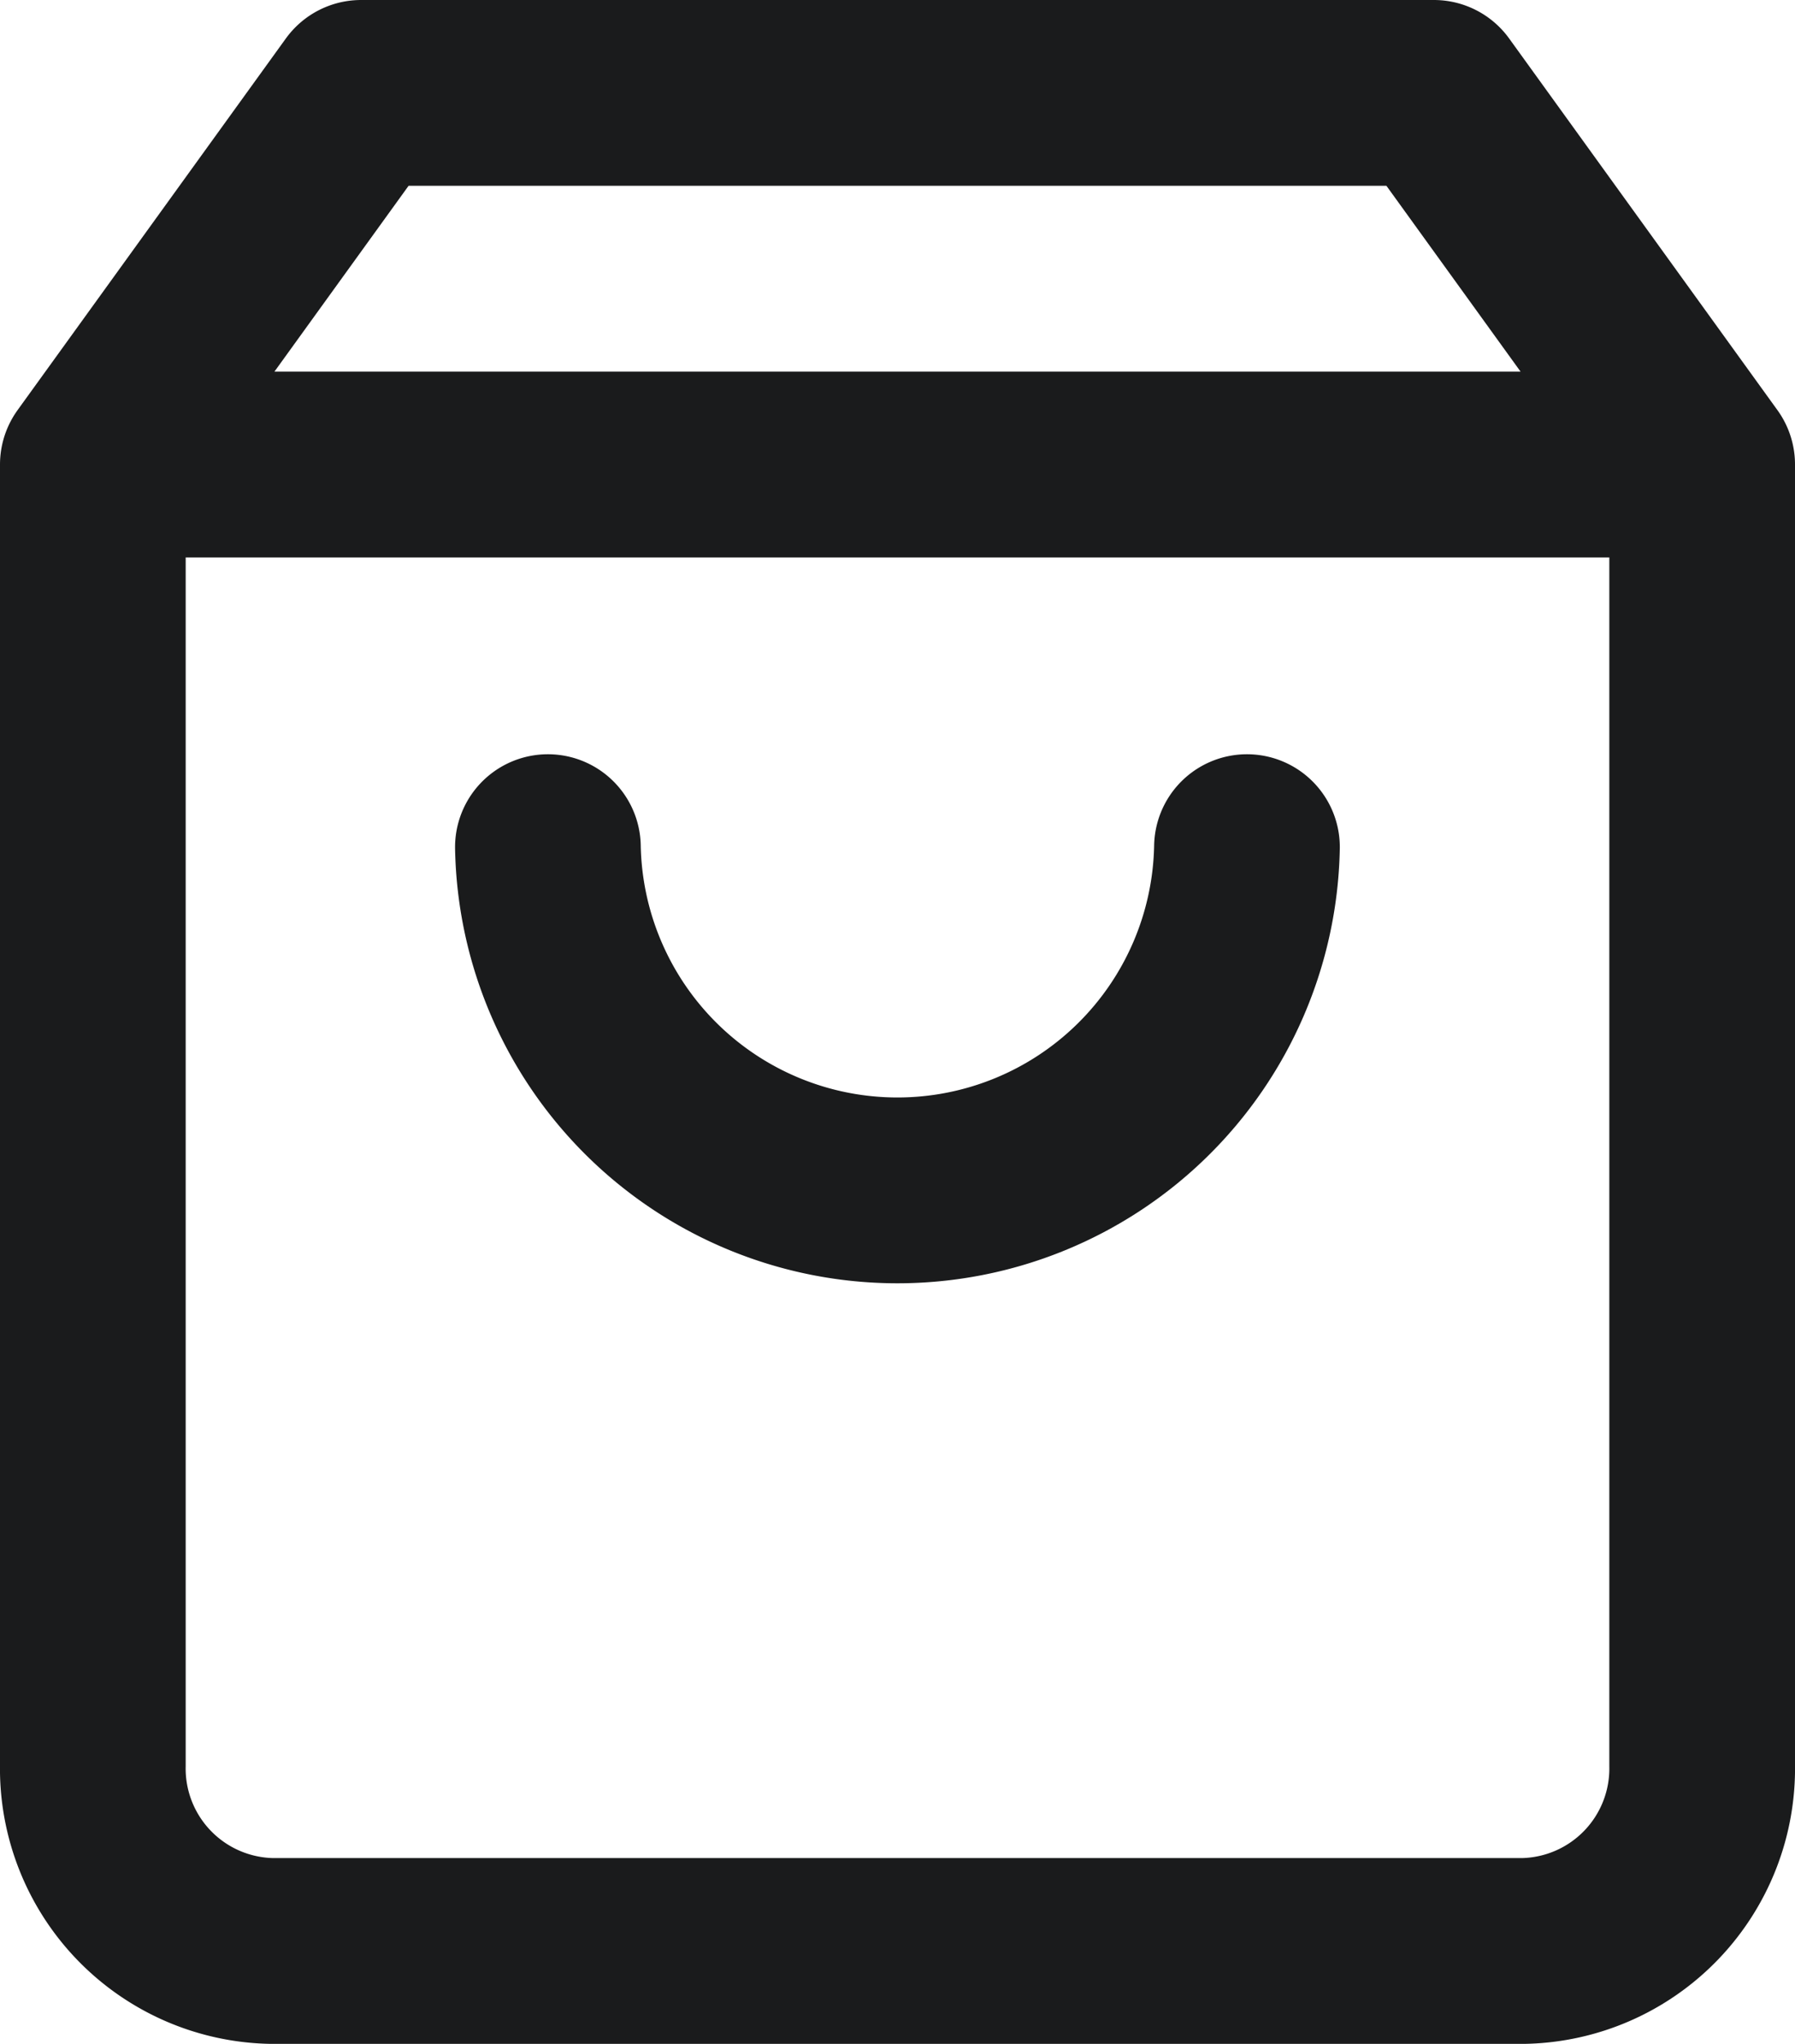
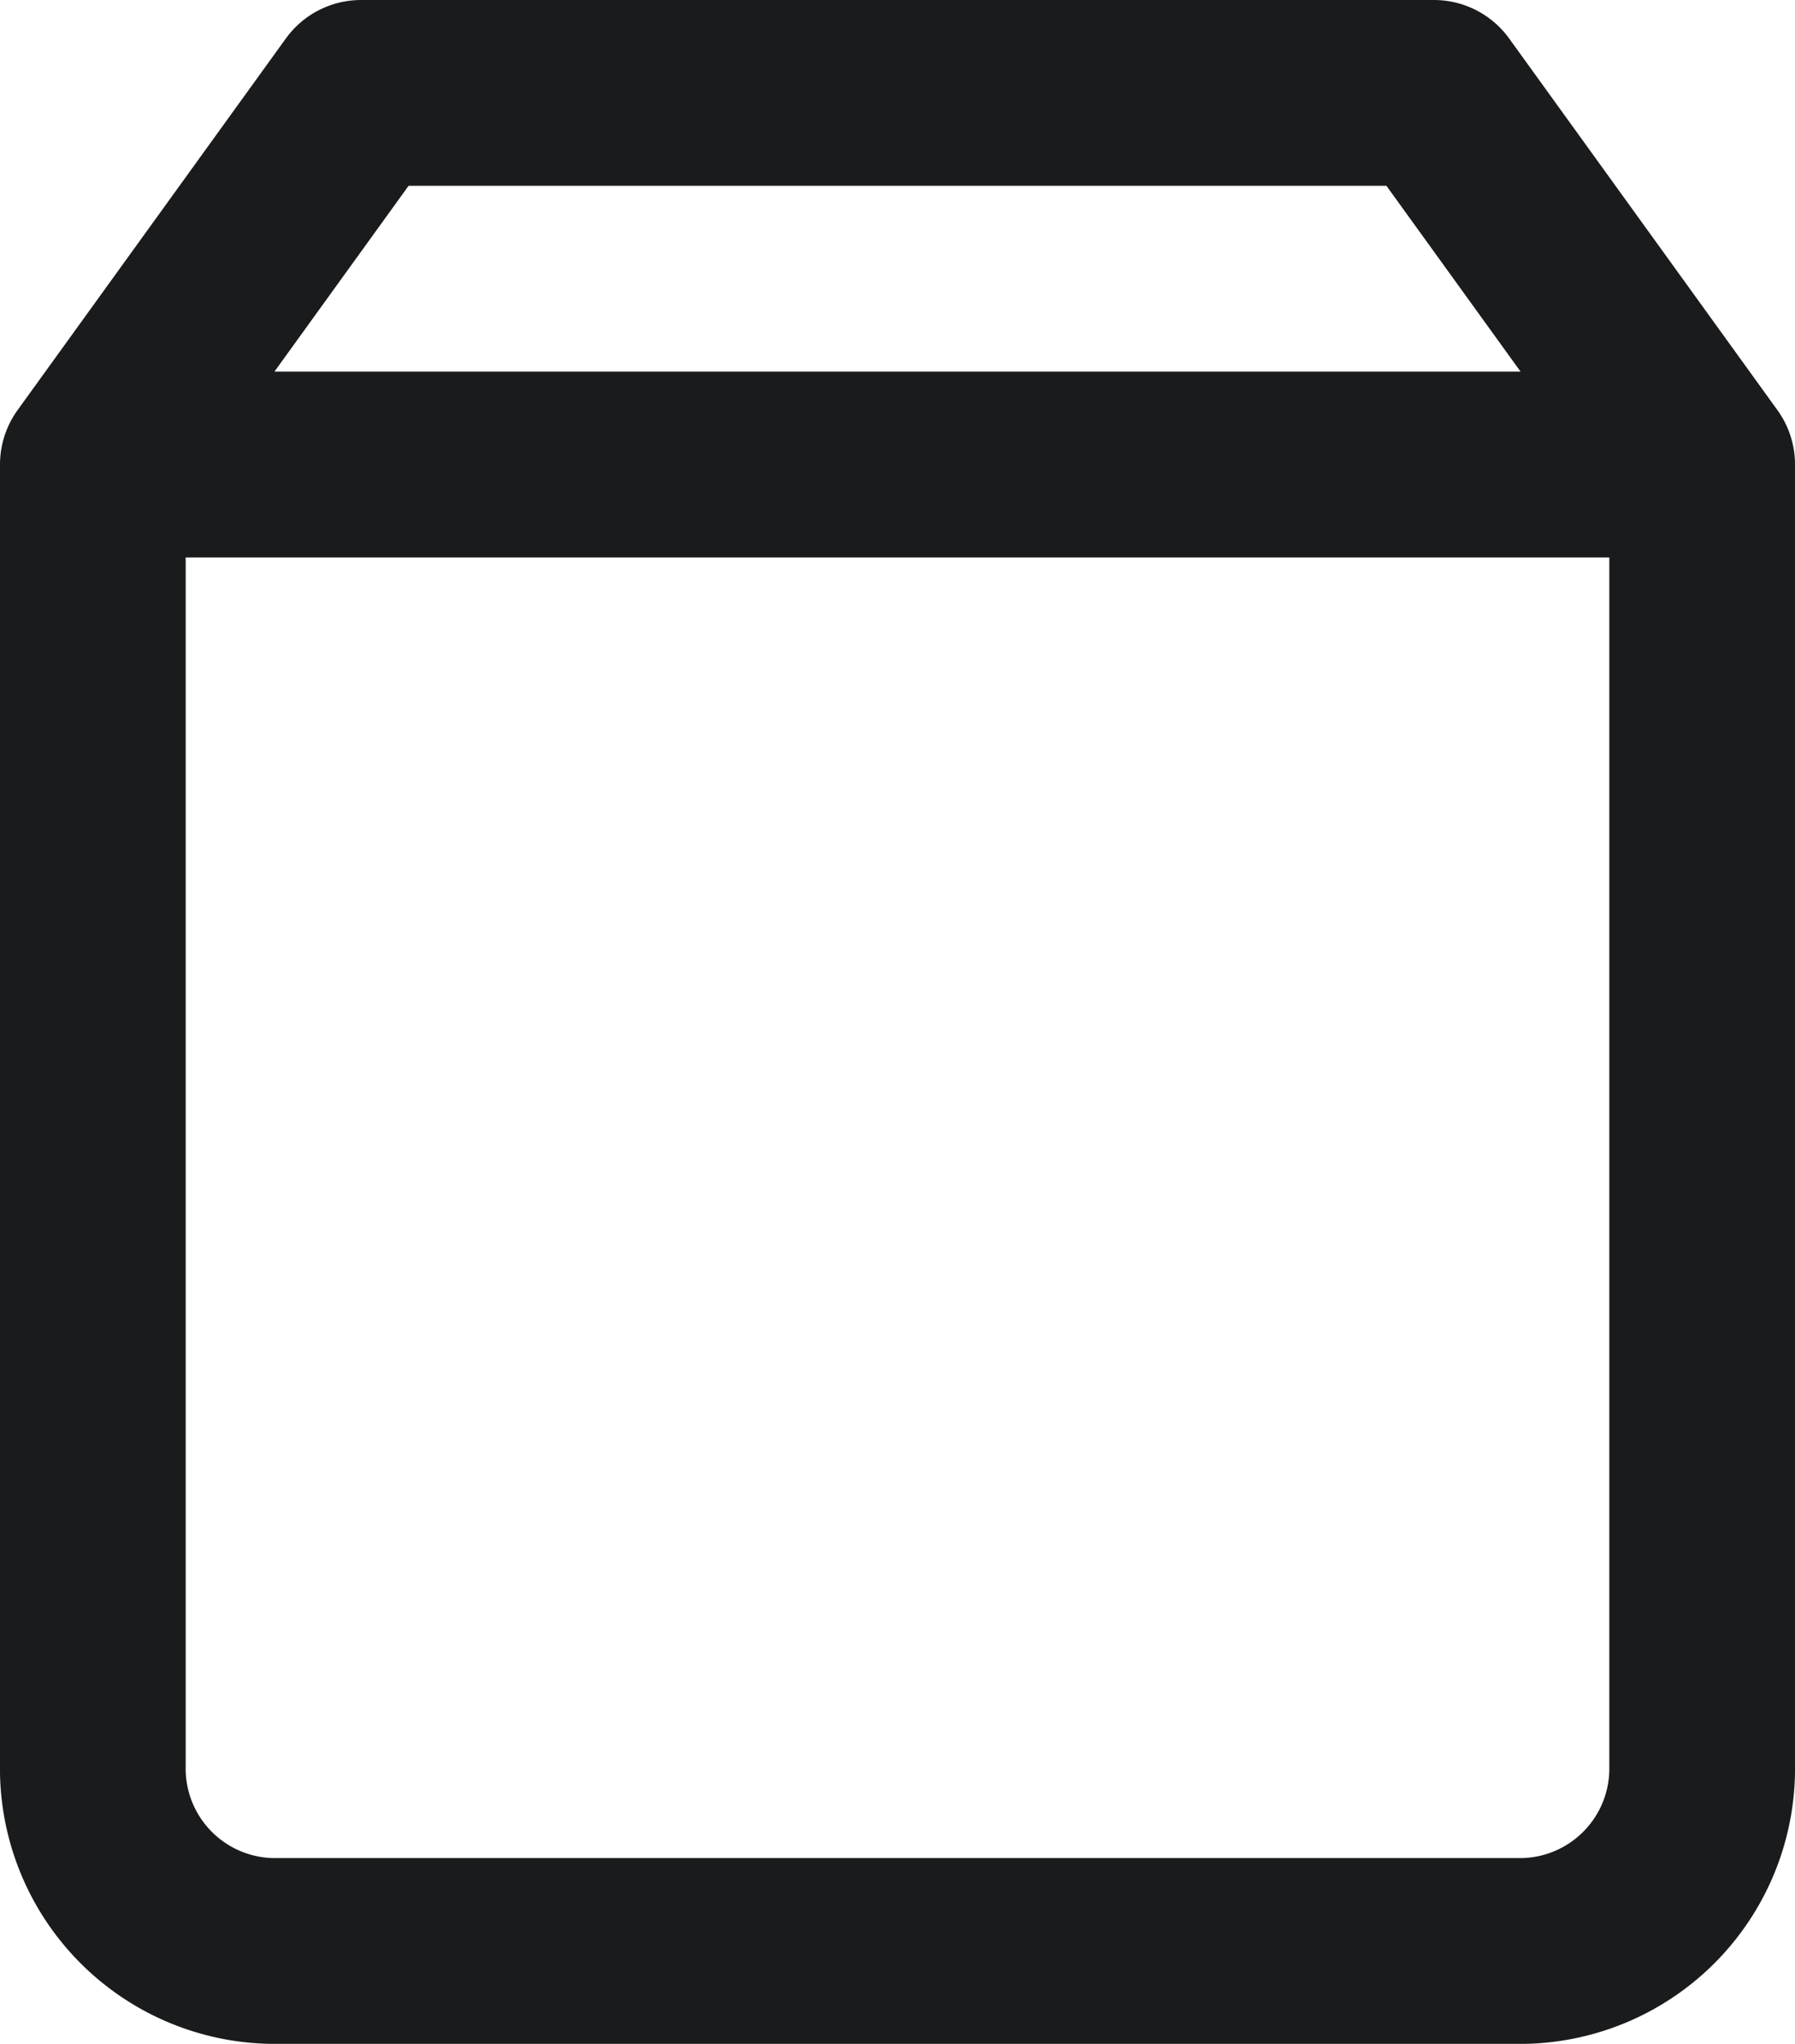
<svg xmlns="http://www.w3.org/2000/svg" width="14.5" height="16.5" viewBox="0 0 14.5 16.5">
  <g id="Icon_feather-shopping-bag" data-name="Icon feather-shopping-bag" transform="translate(-0.875 -0.333)">
    <path id="Path_2479" data-name="Path 2479" d="M3.792,1.083l-2.167,3v10.5a1.473,1.473,0,0,0,1.444,1.5H13.181a1.473,1.473,0,0,0,1.444-1.5V4.083l-2.167-3Zm-2.167,3h13" transform="translate(0 0)" fill="none" stroke="#1a1b1c" stroke-linecap="round" stroke-linejoin="round" stroke-width="1.5" />
-     <path id="Path_2480" data-name="Path 2480" d="M9.98,5.417a2.824,2.824,0,0,1-5.647,0" transform="translate(0.968 1.755)" fill="none" stroke="#1a1b1c" stroke-linecap="round" stroke-linejoin="round" stroke-width="1.5" />
  </g>
</svg>